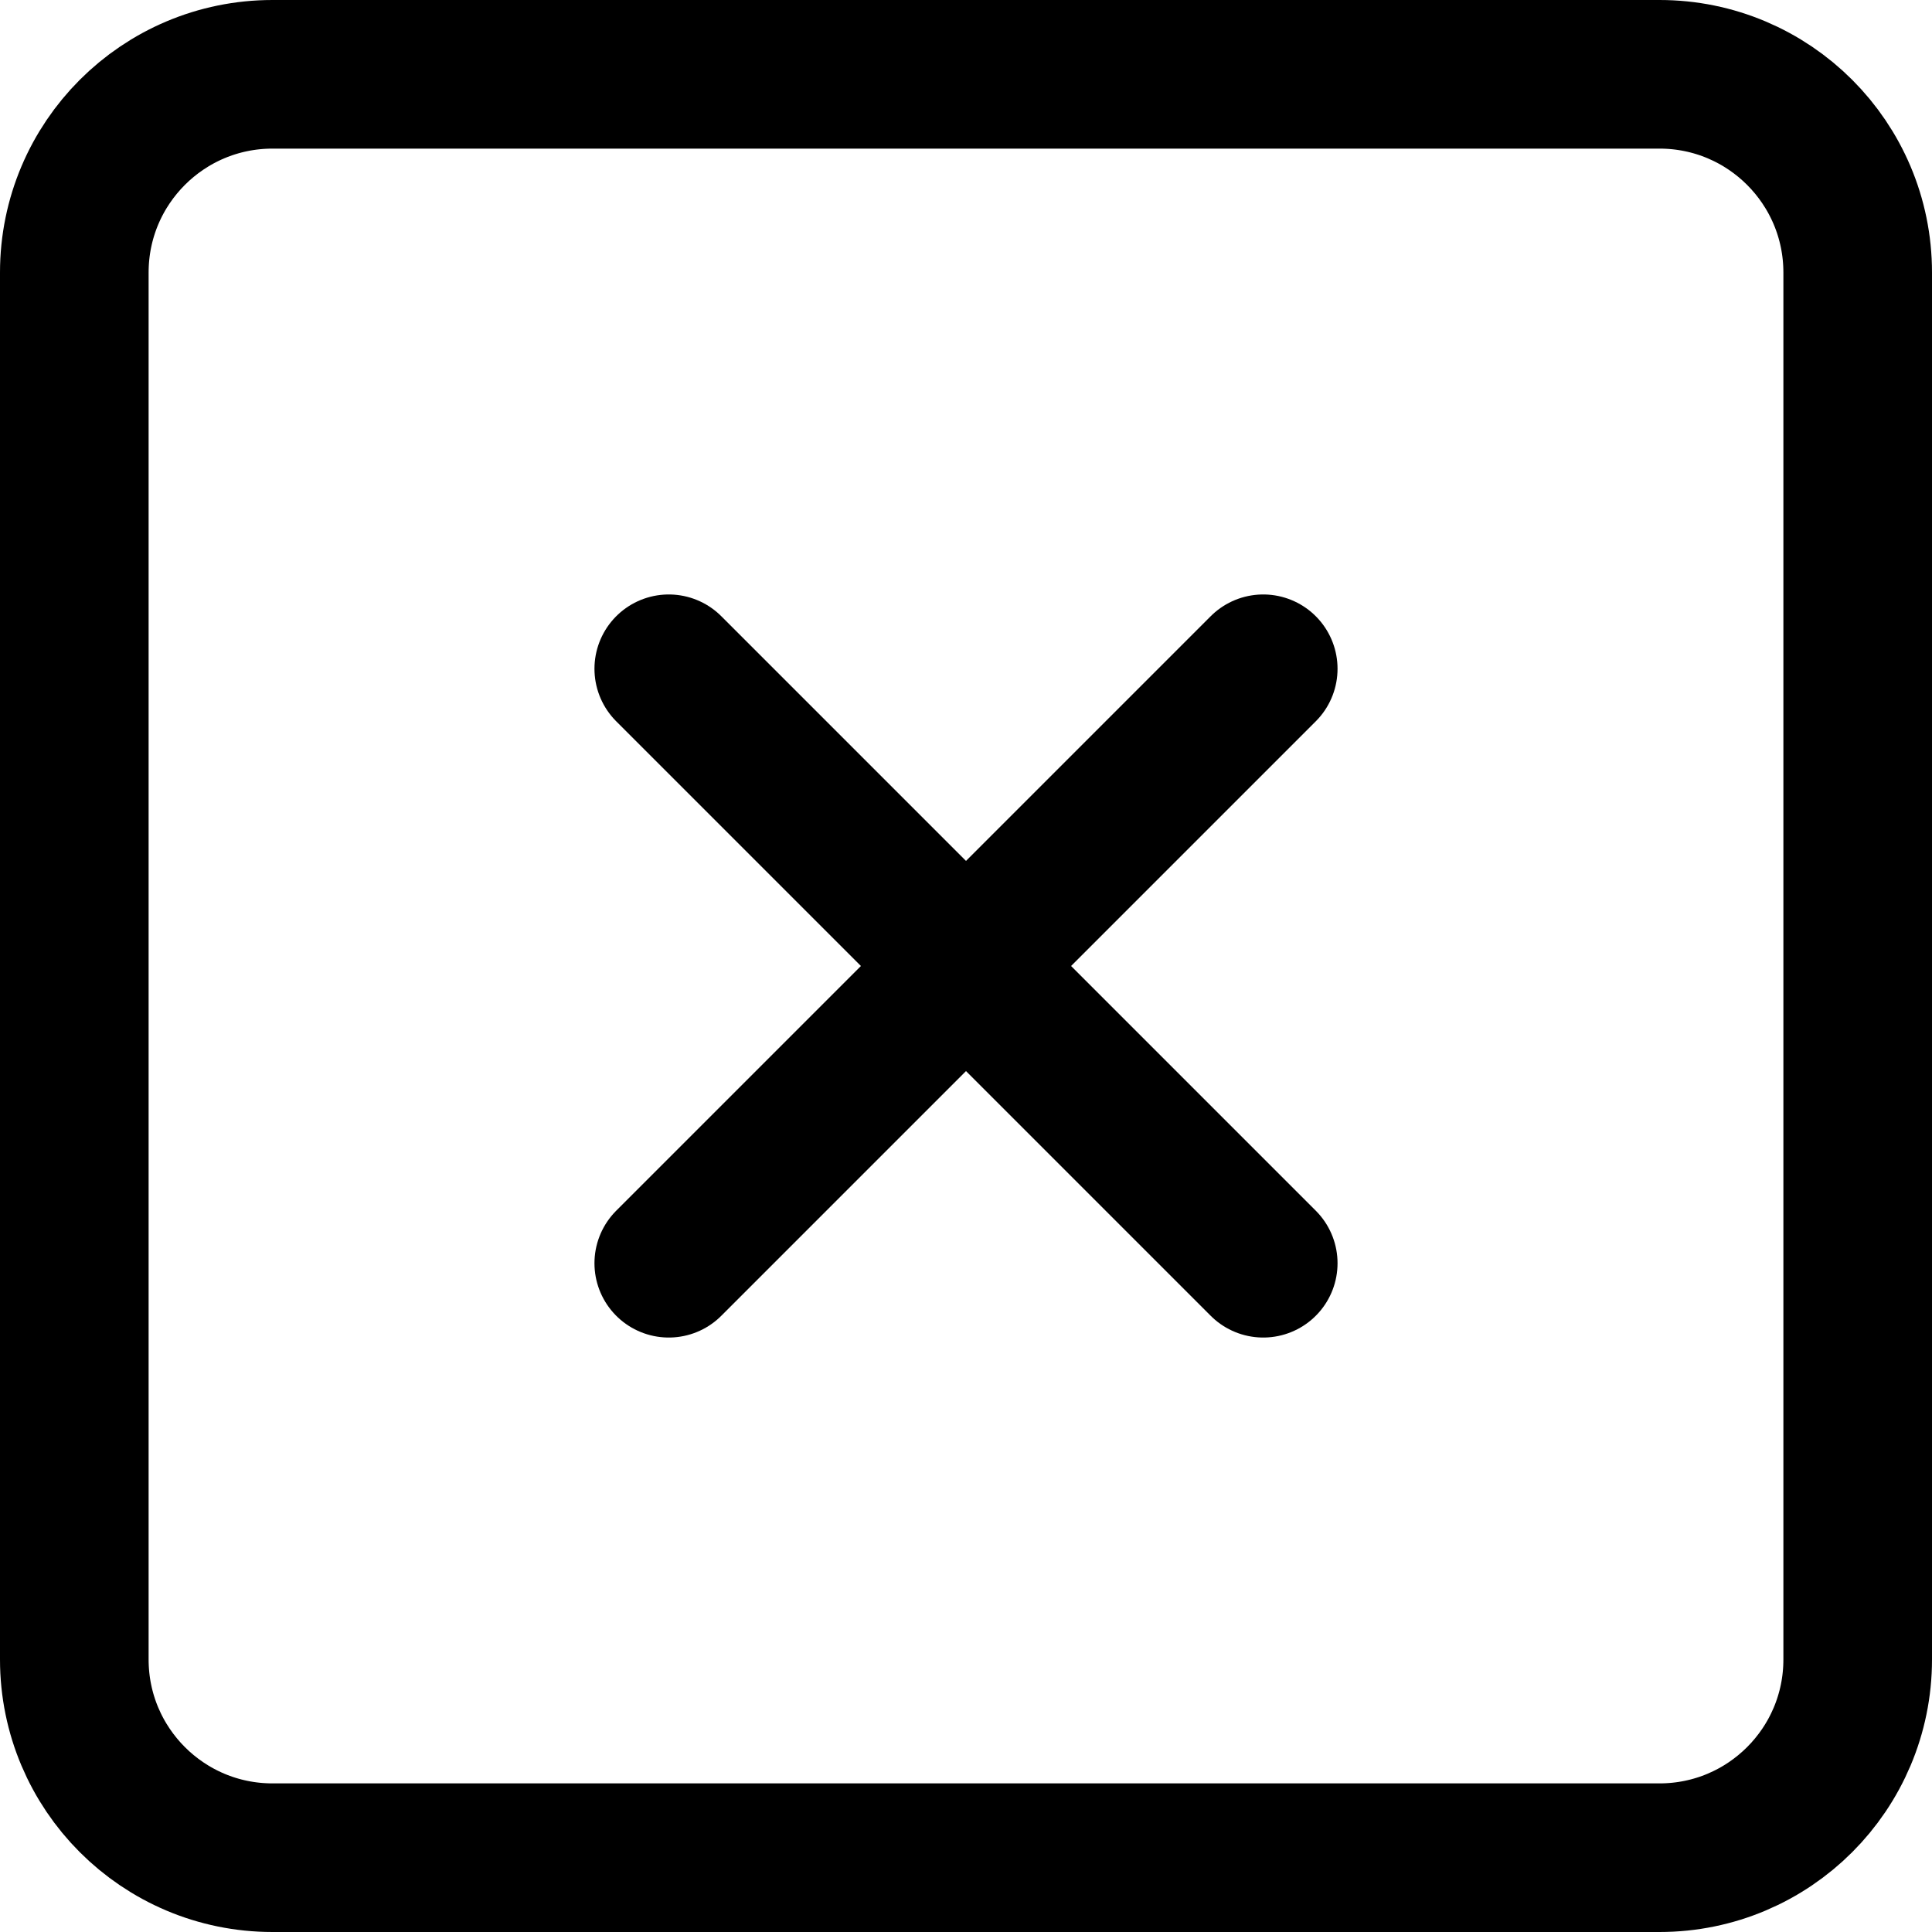
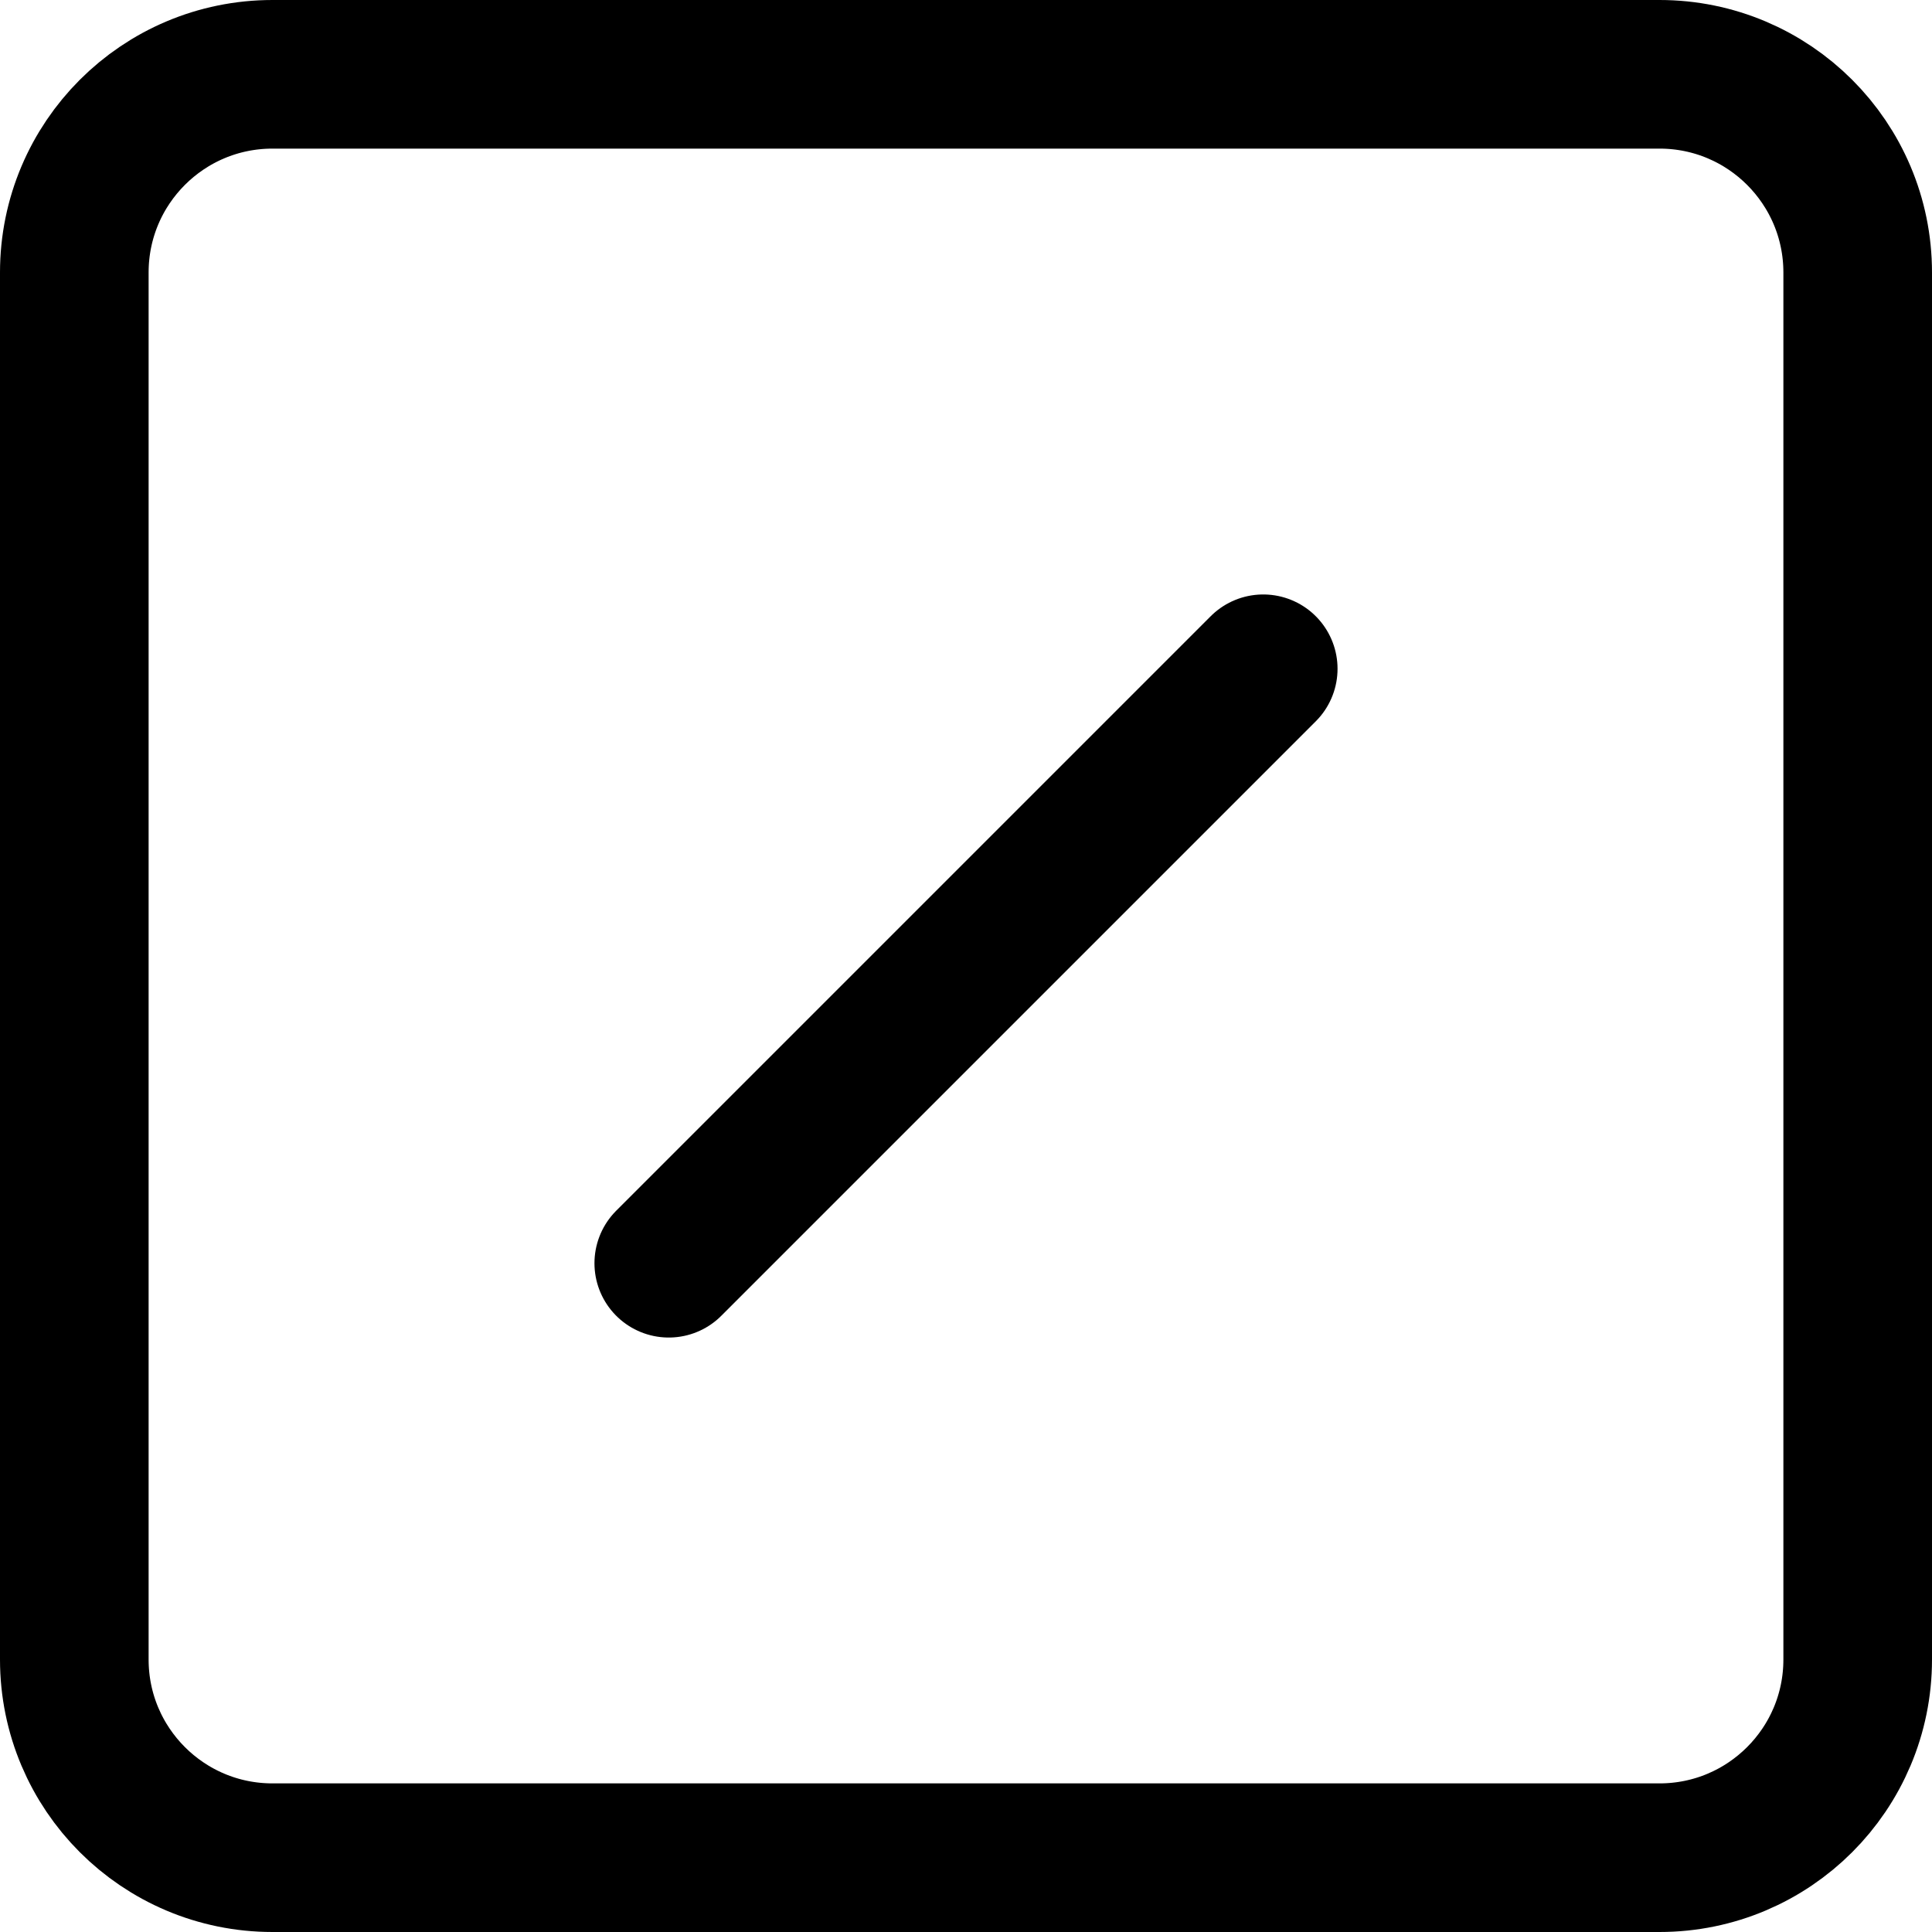
<svg xmlns="http://www.w3.org/2000/svg" width="26" height="26" viewBox="0 0 26 26" fill="none">
  <path d="M22.333 1H3.667C2.194 1 1 2.194 1 3.667V22.333C1 23.806 2.194 25 3.667 25H22.333C23.806 25 25 23.806 25 22.333V3.667C25 2.194 23.806 1 22.333 1Z" stroke="black" stroke-width="2" stroke-linecap="round" stroke-linejoin="round" />
-   <path d="M9 9L17 17" stroke="black" stroke-width="2" stroke-linecap="round" stroke-linejoin="round" />
  <path d="M17 9L9 17" stroke="black" stroke-width="2" stroke-linecap="round" stroke-linejoin="round" />
</svg>